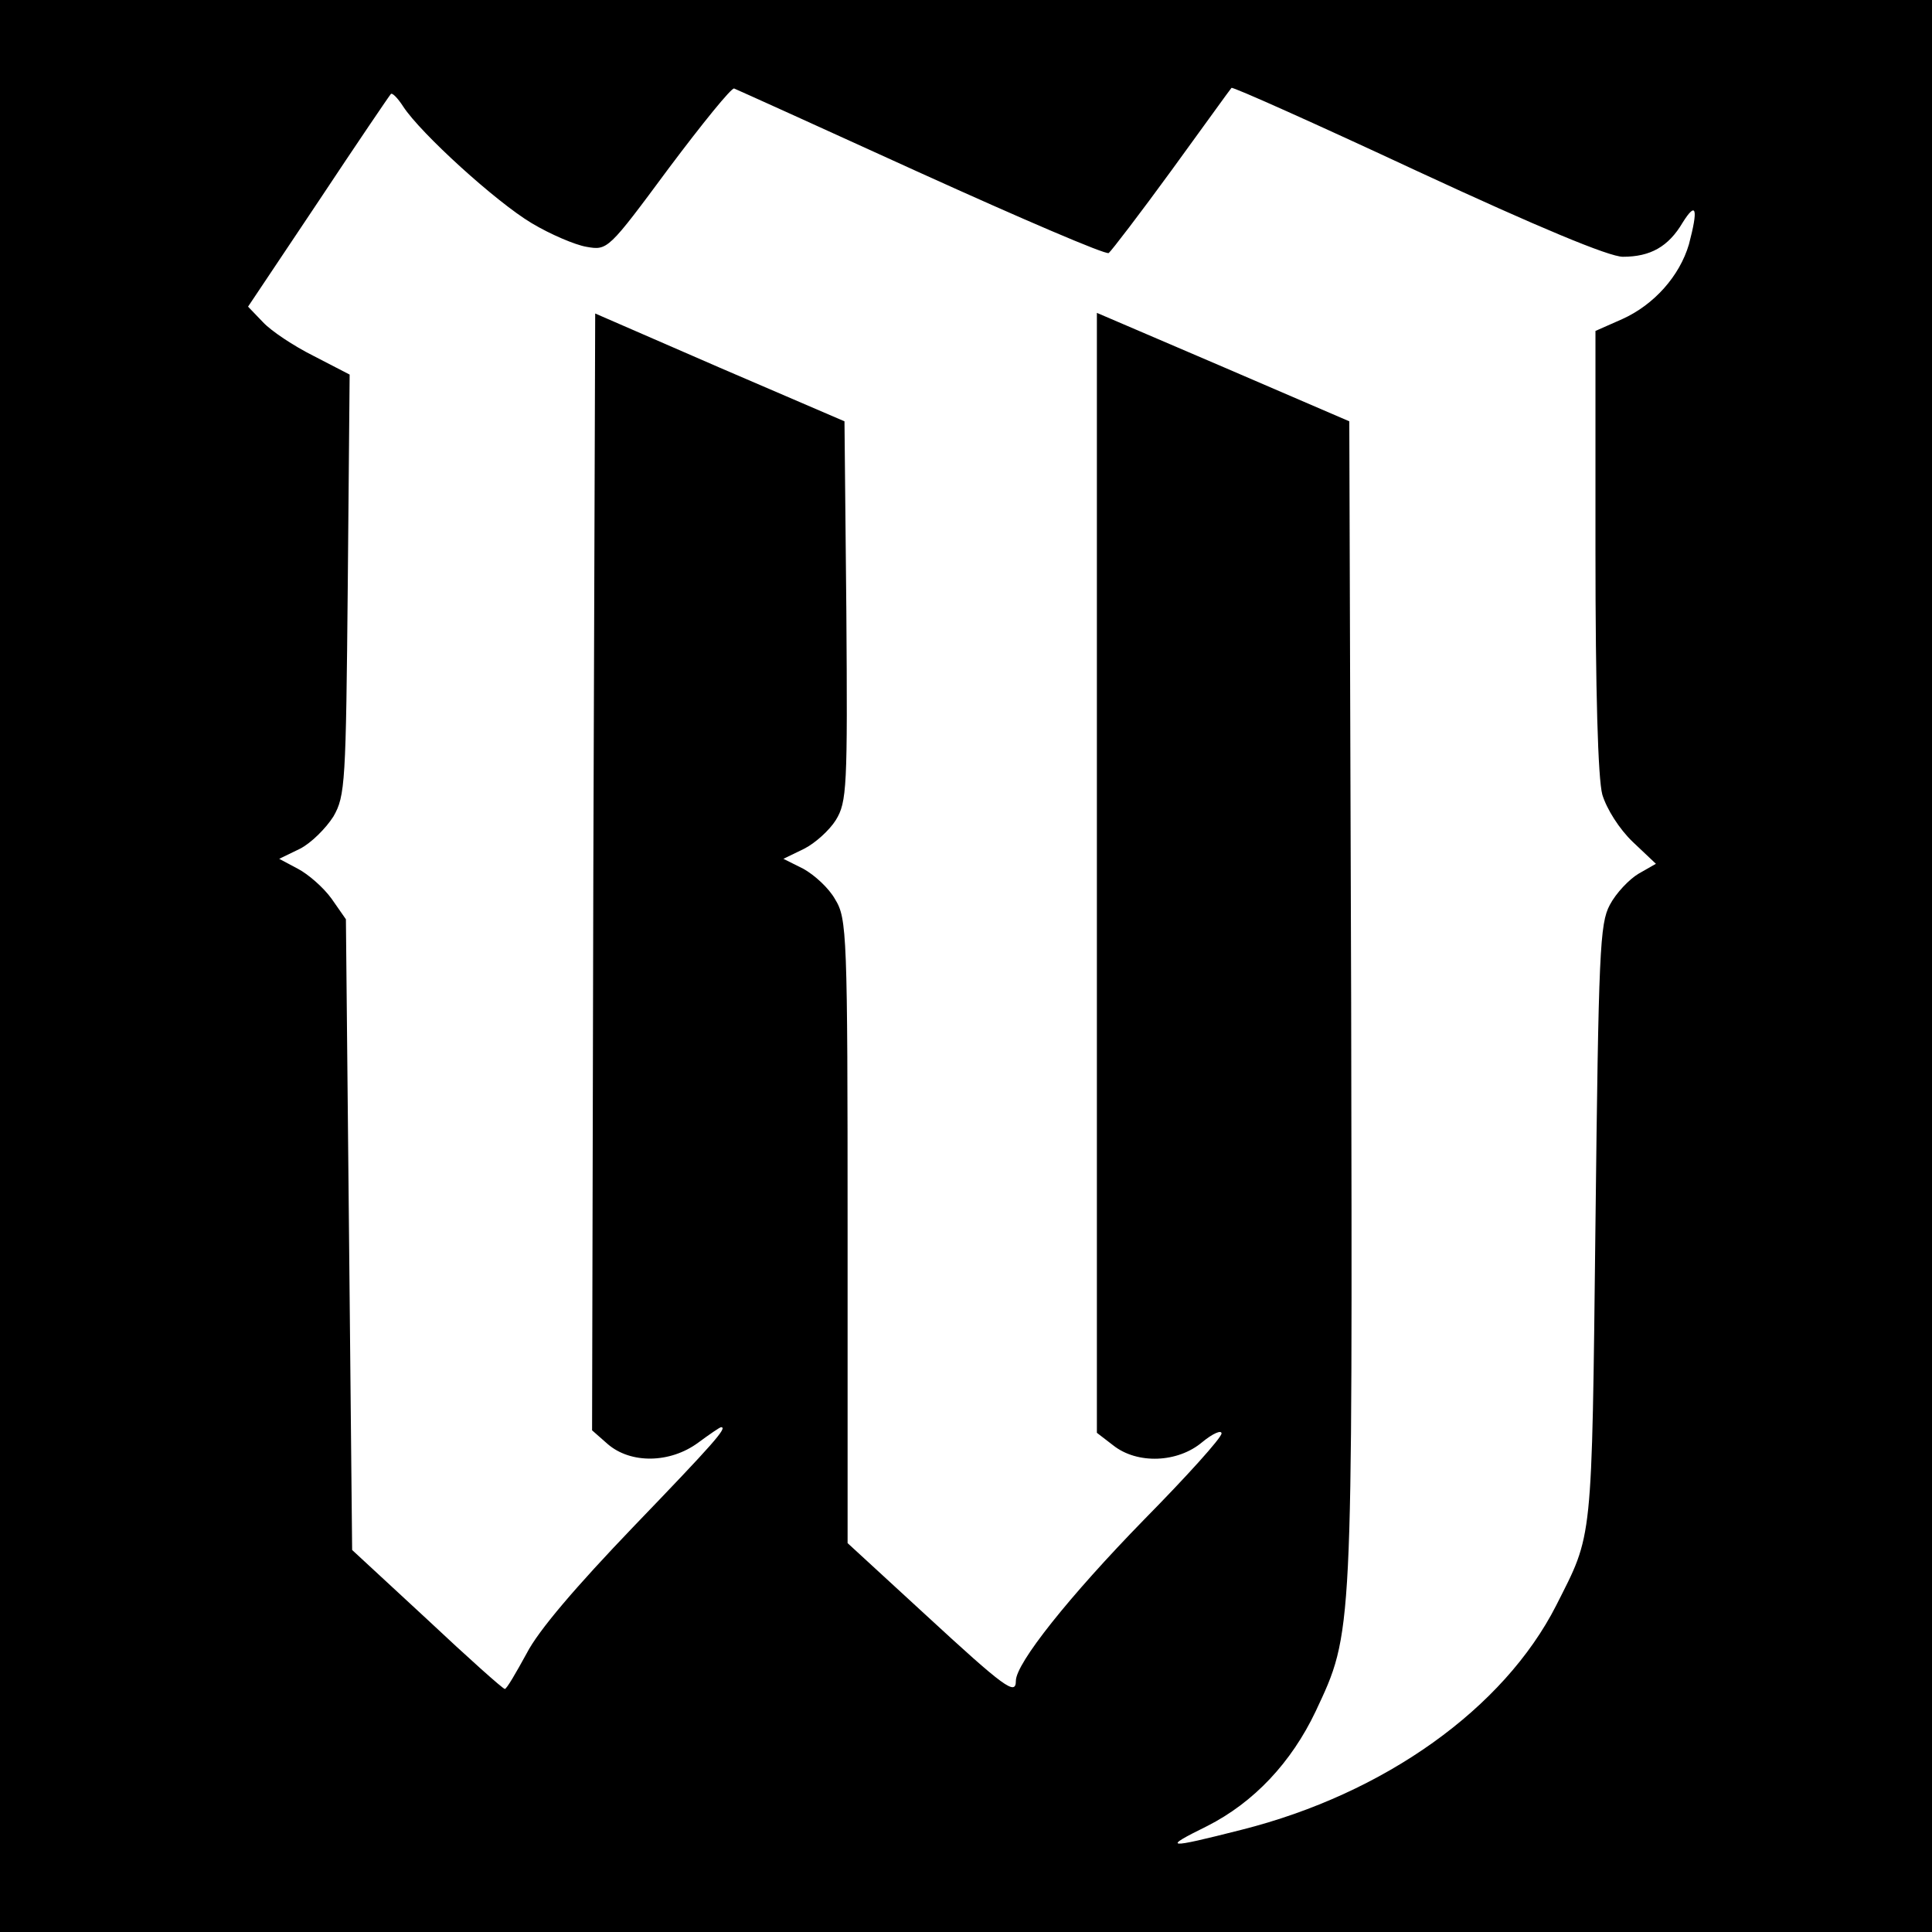
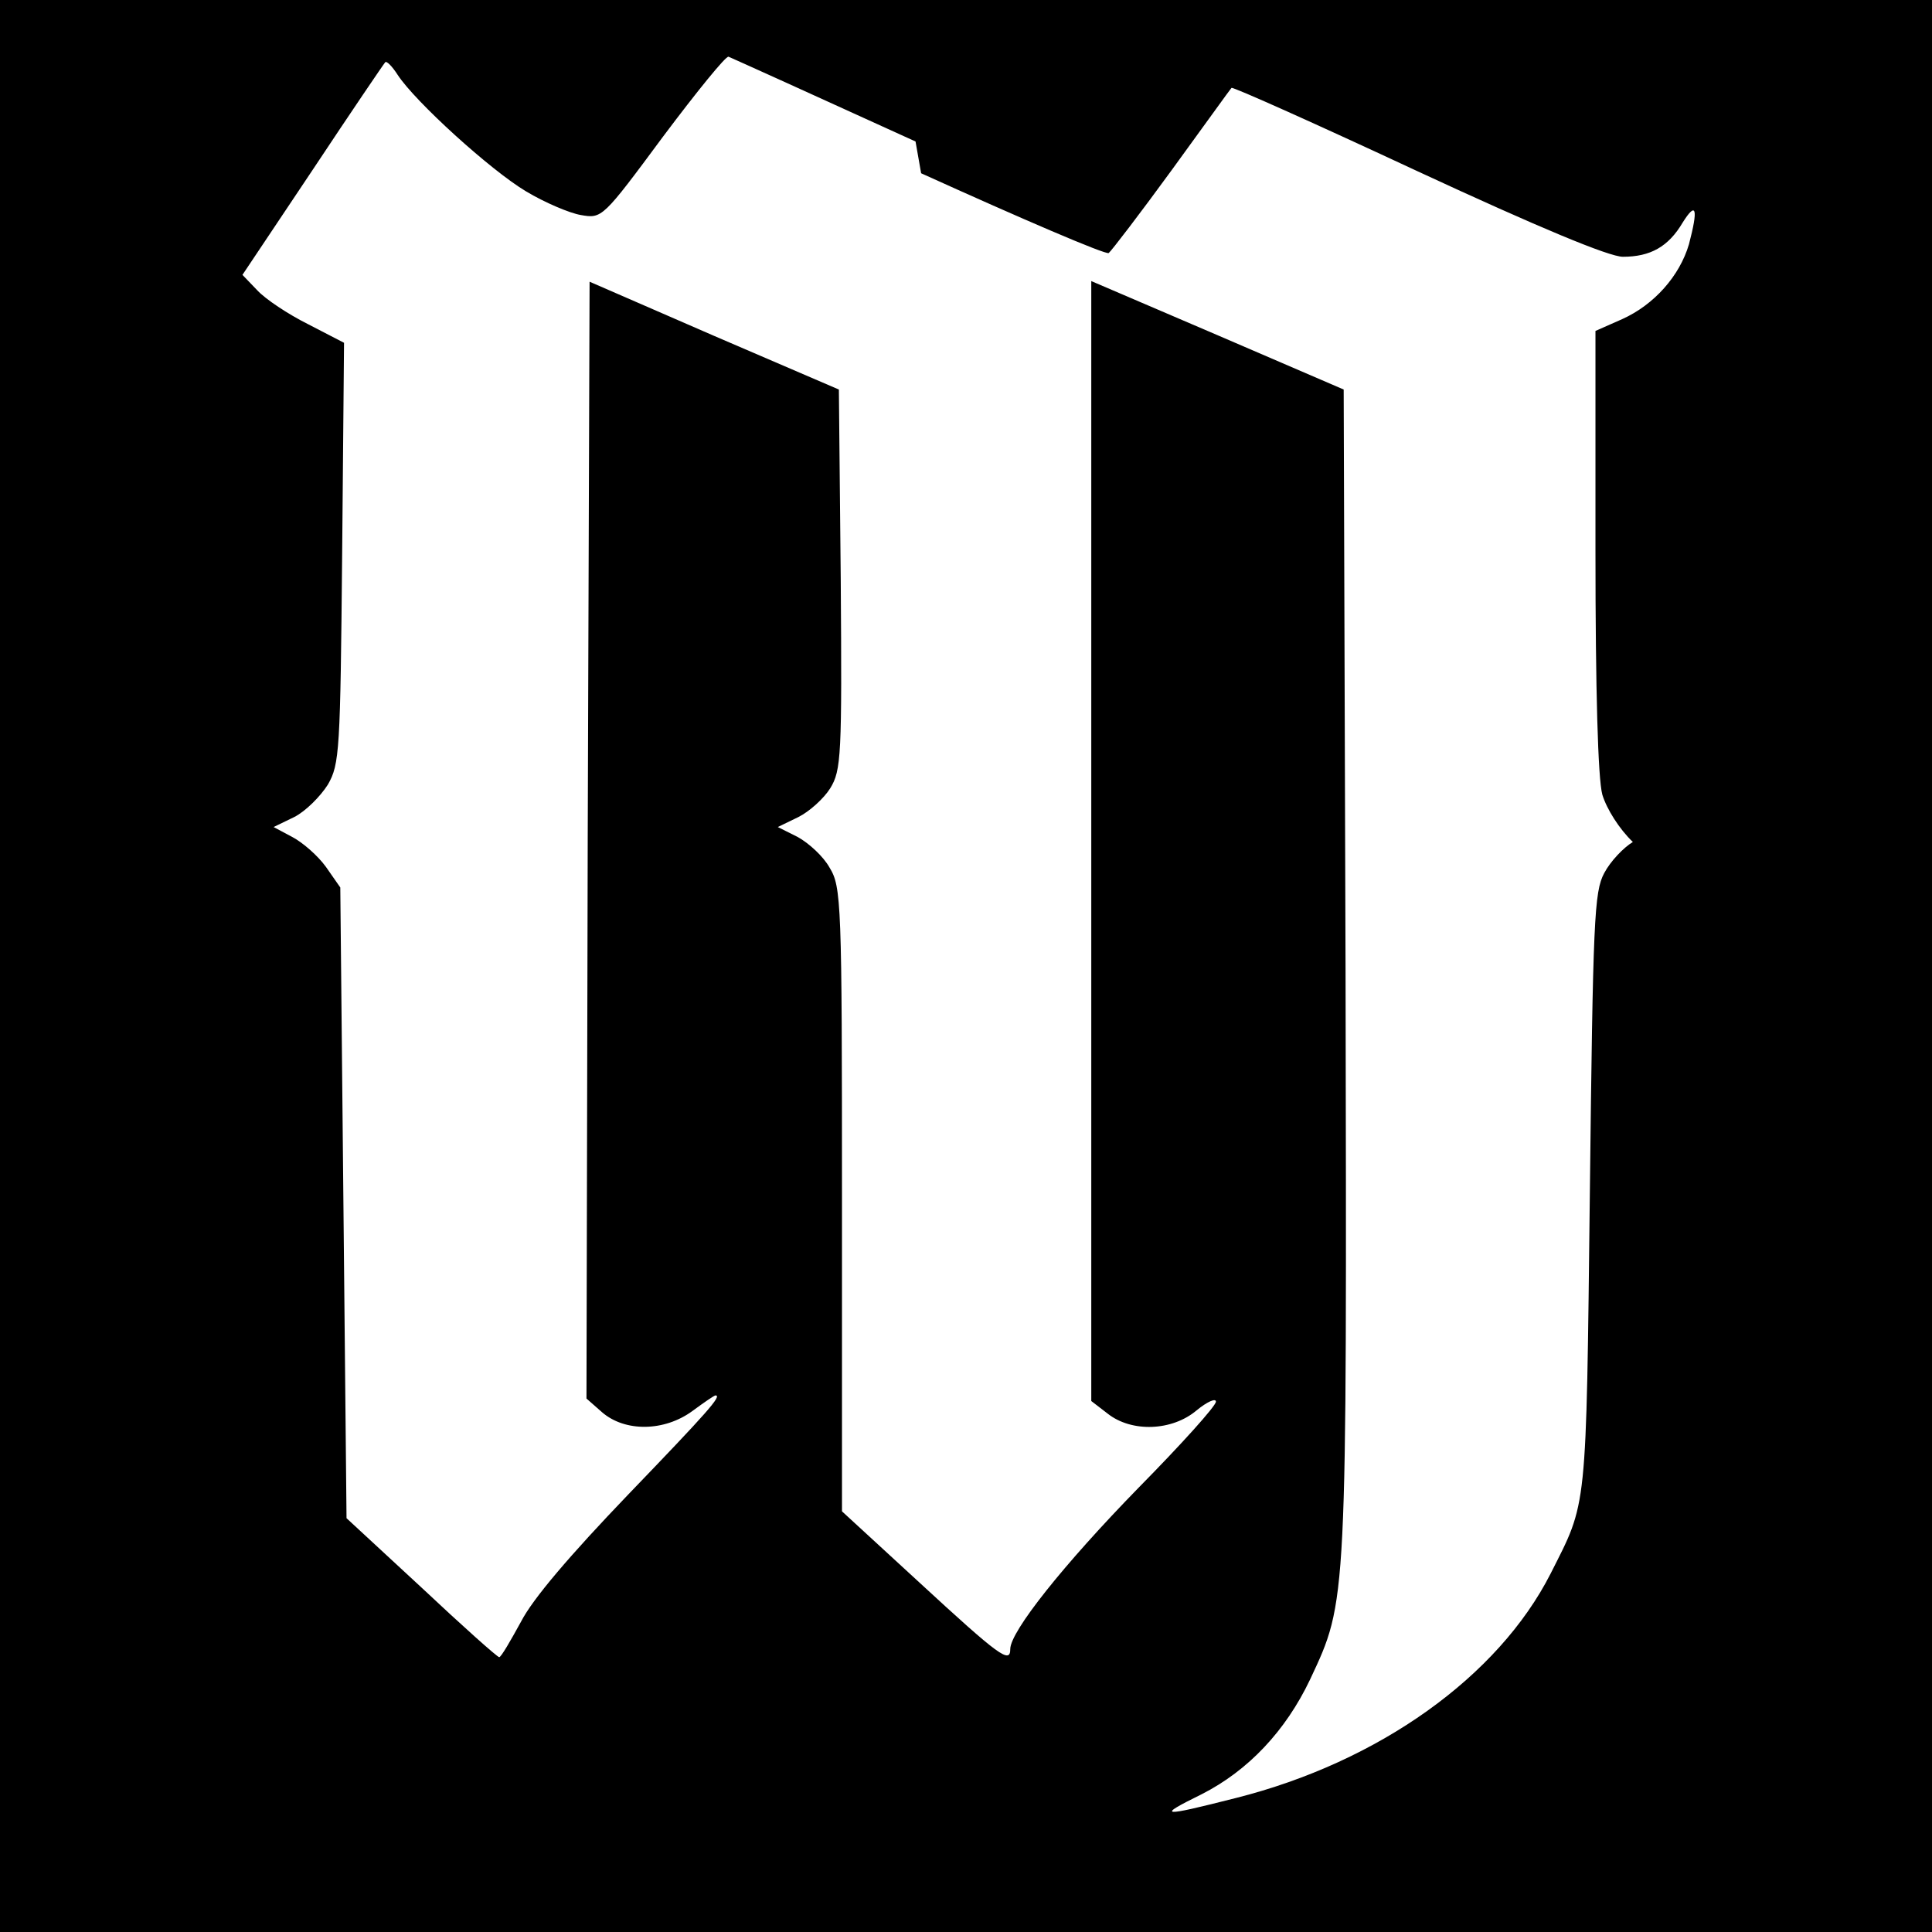
<svg xmlns="http://www.w3.org/2000/svg" version="1.0" width="310pt" height="310pt" viewBox="0 0 310 310" preserveAspectRatio="xMidYMid meet">
  <g transform="translate(0,310) scale(0.1,-0.1)" fill="#000000" stroke="none">
-     <path d="M0 1550 l0 -1550 1550 0 1550 0 0 1550 0 1550 -1550 0 -1550 0 0 -1550z m1478 1272 c161 -73 296 -131 301 -128 4 3 50 63 101 133 51 70 94 130 96 132 2 2 136 -58 299 -134 194 -90 307 -137 329 -137 44 0 73 16 96 55 22 35 25 22 10 -35 -15 -51 -56 -97 -107 -120 l-43 -19 0 -352 c0 -226 4 -366 11 -392 7 -23 27 -55 49 -76 l37 -35 -28 -16 c-15 -9 -36 -31 -46 -50 -16 -30 -18 -74 -23 -513 -6 -518 -4 -494 -63 -611 -84 -165 -275 -302 -505 -360 -122 -31 -128 -30 -55 6 75 38 135 102 174 184 60 128 59 115 57 1138 l-3 932 -202 87 -203 87 0 -898 0 -899 26 -20 c39 -31 104 -28 143 5 17 14 31 20 31 14 0 -7 -56 -69 -124 -138 -121 -124 -206 -231 -206 -259 0 -24 -17 -12 -146 107 l-124 114 0 501 c0 478 -1 501 -20 532 -10 18 -33 39 -51 49 l-32 16 33 16 c18 9 41 30 51 46 18 29 19 53 17 335 l-3 305 -200 86 -200 87 -3 -896 -2 -896 25 -22 c37 -32 100 -31 145 2 19 14 35 25 37 25 11 0 -12 -26 -140 -159 -93 -97 -153 -167 -172 -204 -17 -31 -32 -57 -35 -57 -3 0 -59 50 -125 112 l-120 111 -5 506 -5 506 -23 33 c-13 18 -37 39 -54 48 l-30 16 33 16 c18 9 42 33 54 52 19 33 20 54 23 372 l3 337 -58 30 c-32 16 -68 40 -81 54 l-24 25 113 169 c61 92 114 170 116 172 2 3 11 -6 20 -20 28 -43 149 -153 206 -187 30 -18 70 -35 88 -38 34 -6 35 -5 132 126 54 72 101 130 105 128 5 -2 140 -63 300 -136z" />
+     <path d="M0 1550 l0 -1550 1550 0 1550 0 0 1550 0 1550 -1550 0 -1550 0 0 -1550z m1478 1272 c161 -73 296 -131 301 -128 4 3 50 63 101 133 51 70 94 130 96 132 2 2 136 -58 299 -134 194 -90 307 -137 329 -137 44 0 73 16 96 55 22 35 25 22 10 -35 -15 -51 -56 -97 -107 -120 l-43 -19 0 -352 c0 -226 4 -366 11 -392 7 -23 27 -55 49 -76 c-15 -9 -36 -31 -46 -50 -16 -30 -18 -74 -23 -513 -6 -518 -4 -494 -63 -611 -84 -165 -275 -302 -505 -360 -122 -31 -128 -30 -55 6 75 38 135 102 174 184 60 128 59 115 57 1138 l-3 932 -202 87 -203 87 0 -898 0 -899 26 -20 c39 -31 104 -28 143 5 17 14 31 20 31 14 0 -7 -56 -69 -124 -138 -121 -124 -206 -231 -206 -259 0 -24 -17 -12 -146 107 l-124 114 0 501 c0 478 -1 501 -20 532 -10 18 -33 39 -51 49 l-32 16 33 16 c18 9 41 30 51 46 18 29 19 53 17 335 l-3 305 -200 86 -200 87 -3 -896 -2 -896 25 -22 c37 -32 100 -31 145 2 19 14 35 25 37 25 11 0 -12 -26 -140 -159 -93 -97 -153 -167 -172 -204 -17 -31 -32 -57 -35 -57 -3 0 -59 50 -125 112 l-120 111 -5 506 -5 506 -23 33 c-13 18 -37 39 -54 48 l-30 16 33 16 c18 9 42 33 54 52 19 33 20 54 23 372 l3 337 -58 30 c-32 16 -68 40 -81 54 l-24 25 113 169 c61 92 114 170 116 172 2 3 11 -6 20 -20 28 -43 149 -153 206 -187 30 -18 70 -35 88 -38 34 -6 35 -5 132 126 54 72 101 130 105 128 5 -2 140 -63 300 -136z" />
  </g>
</svg>